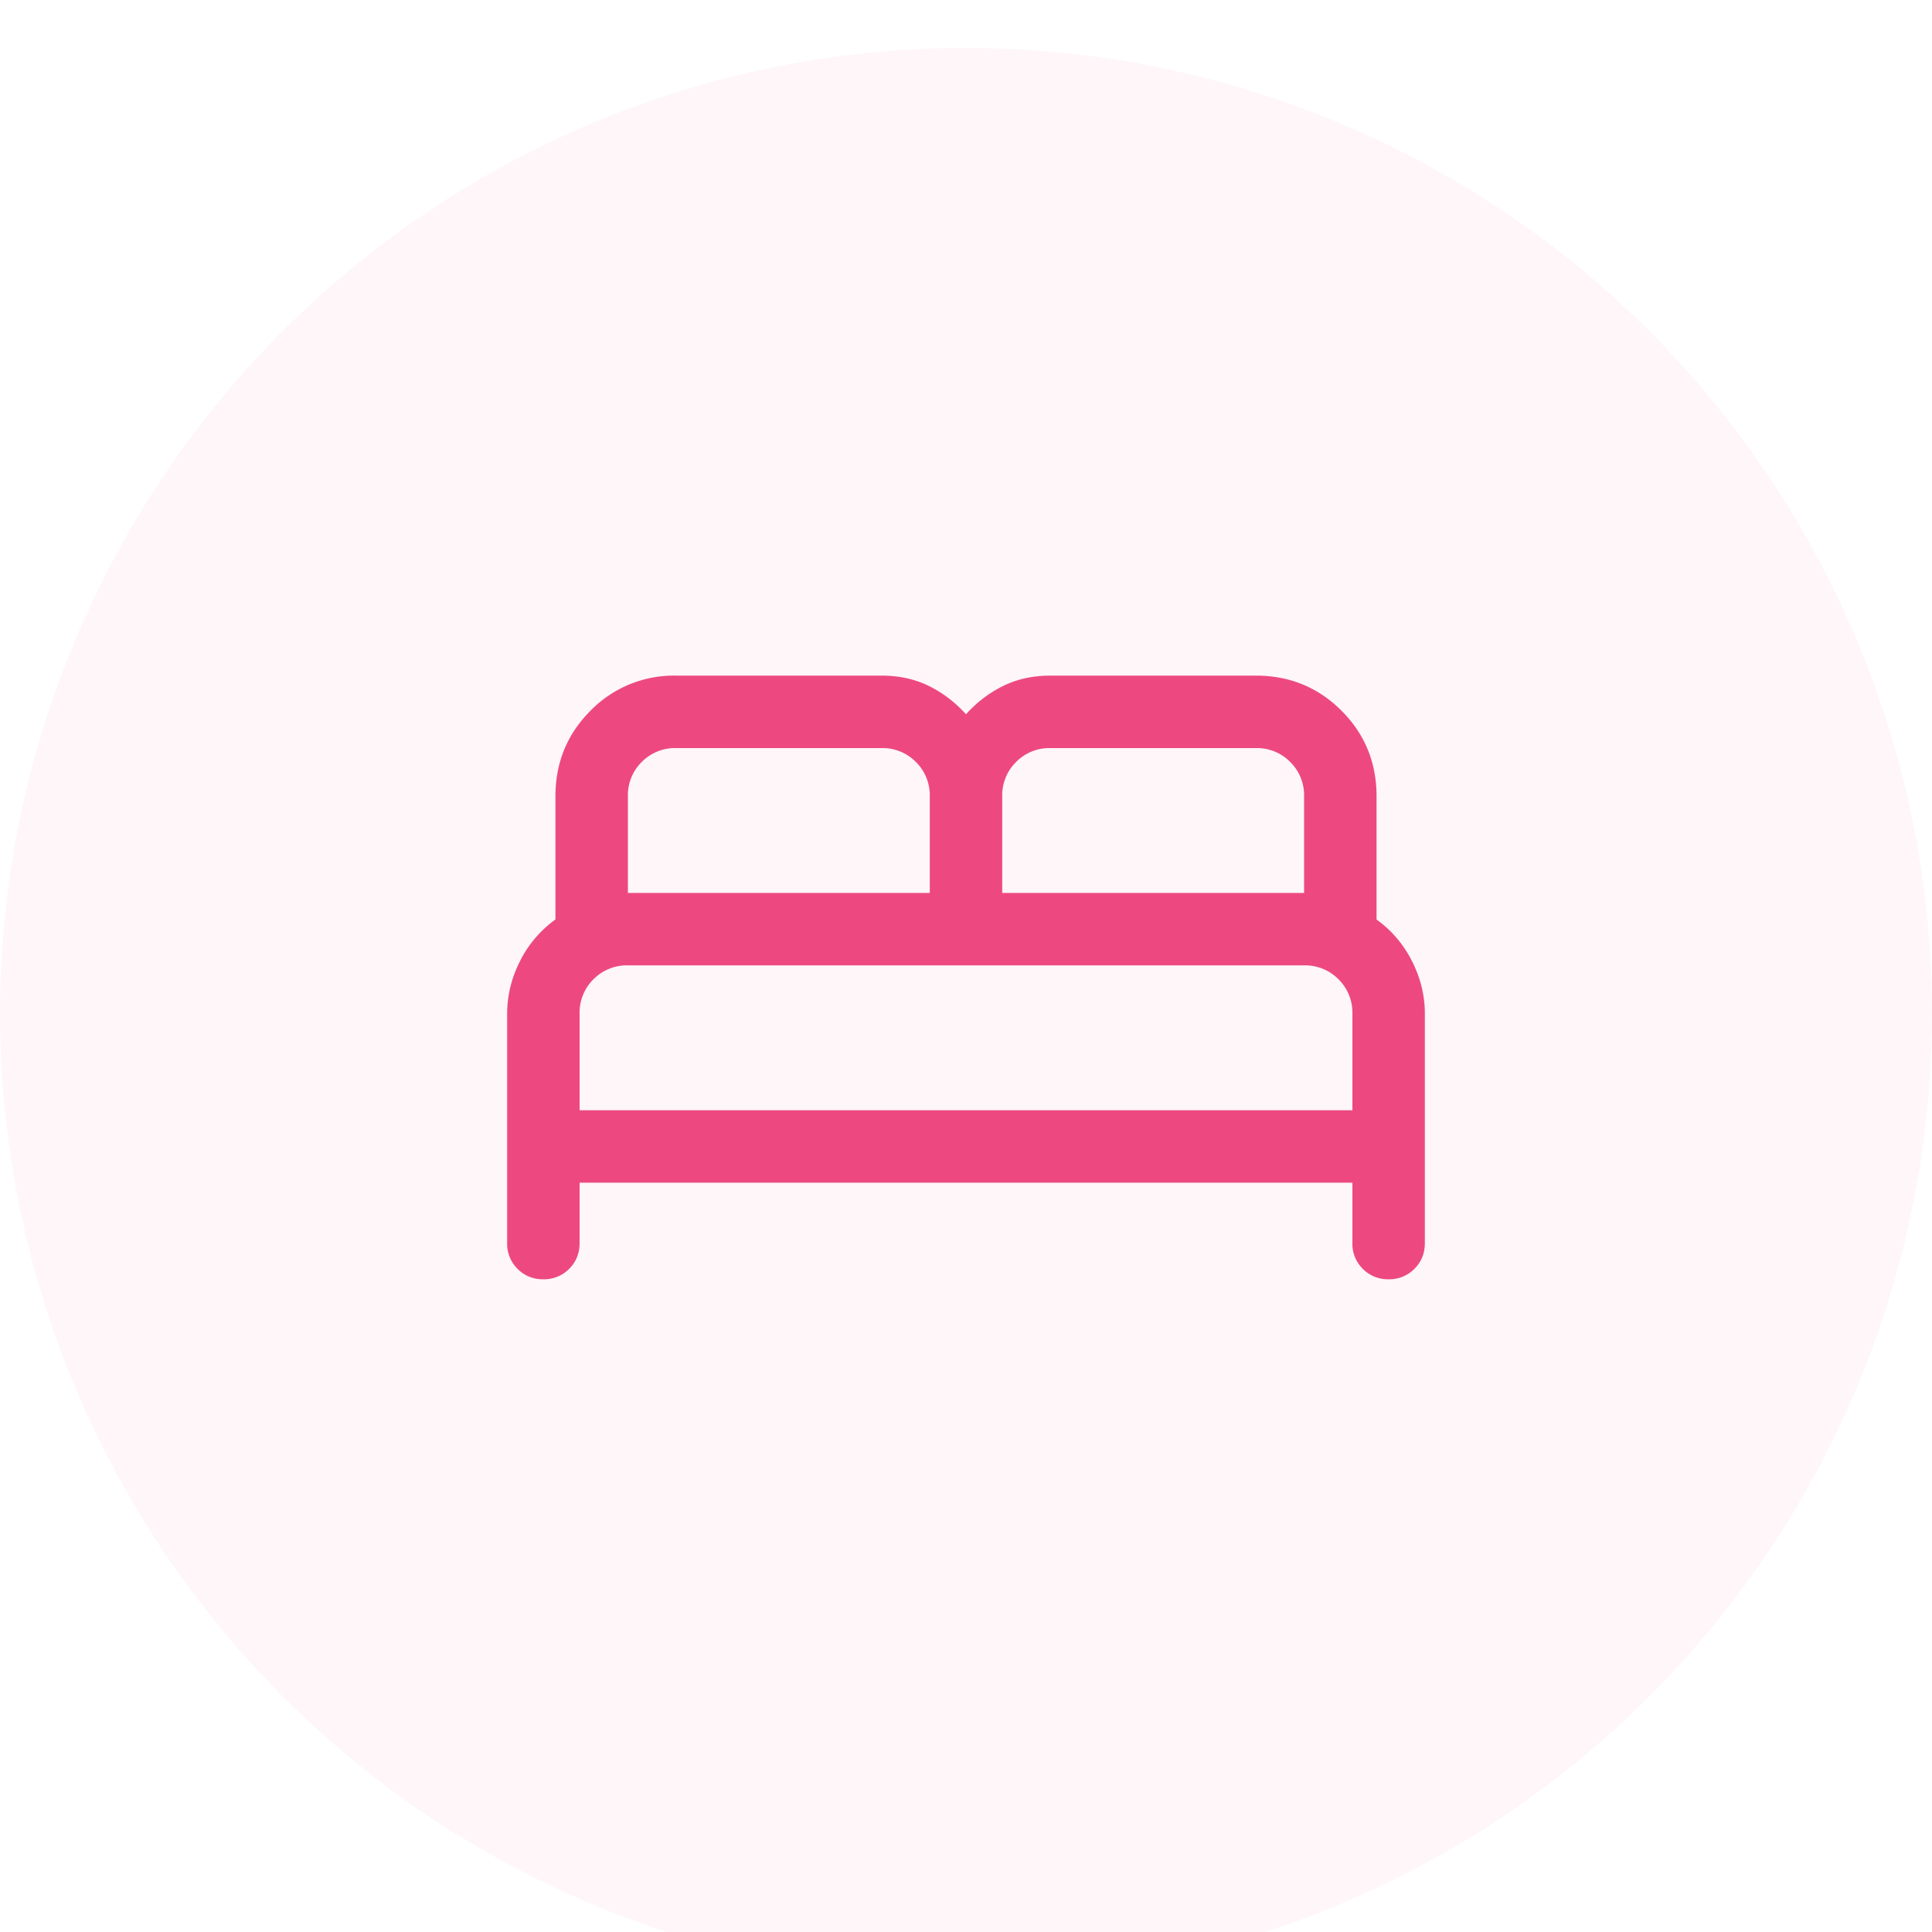
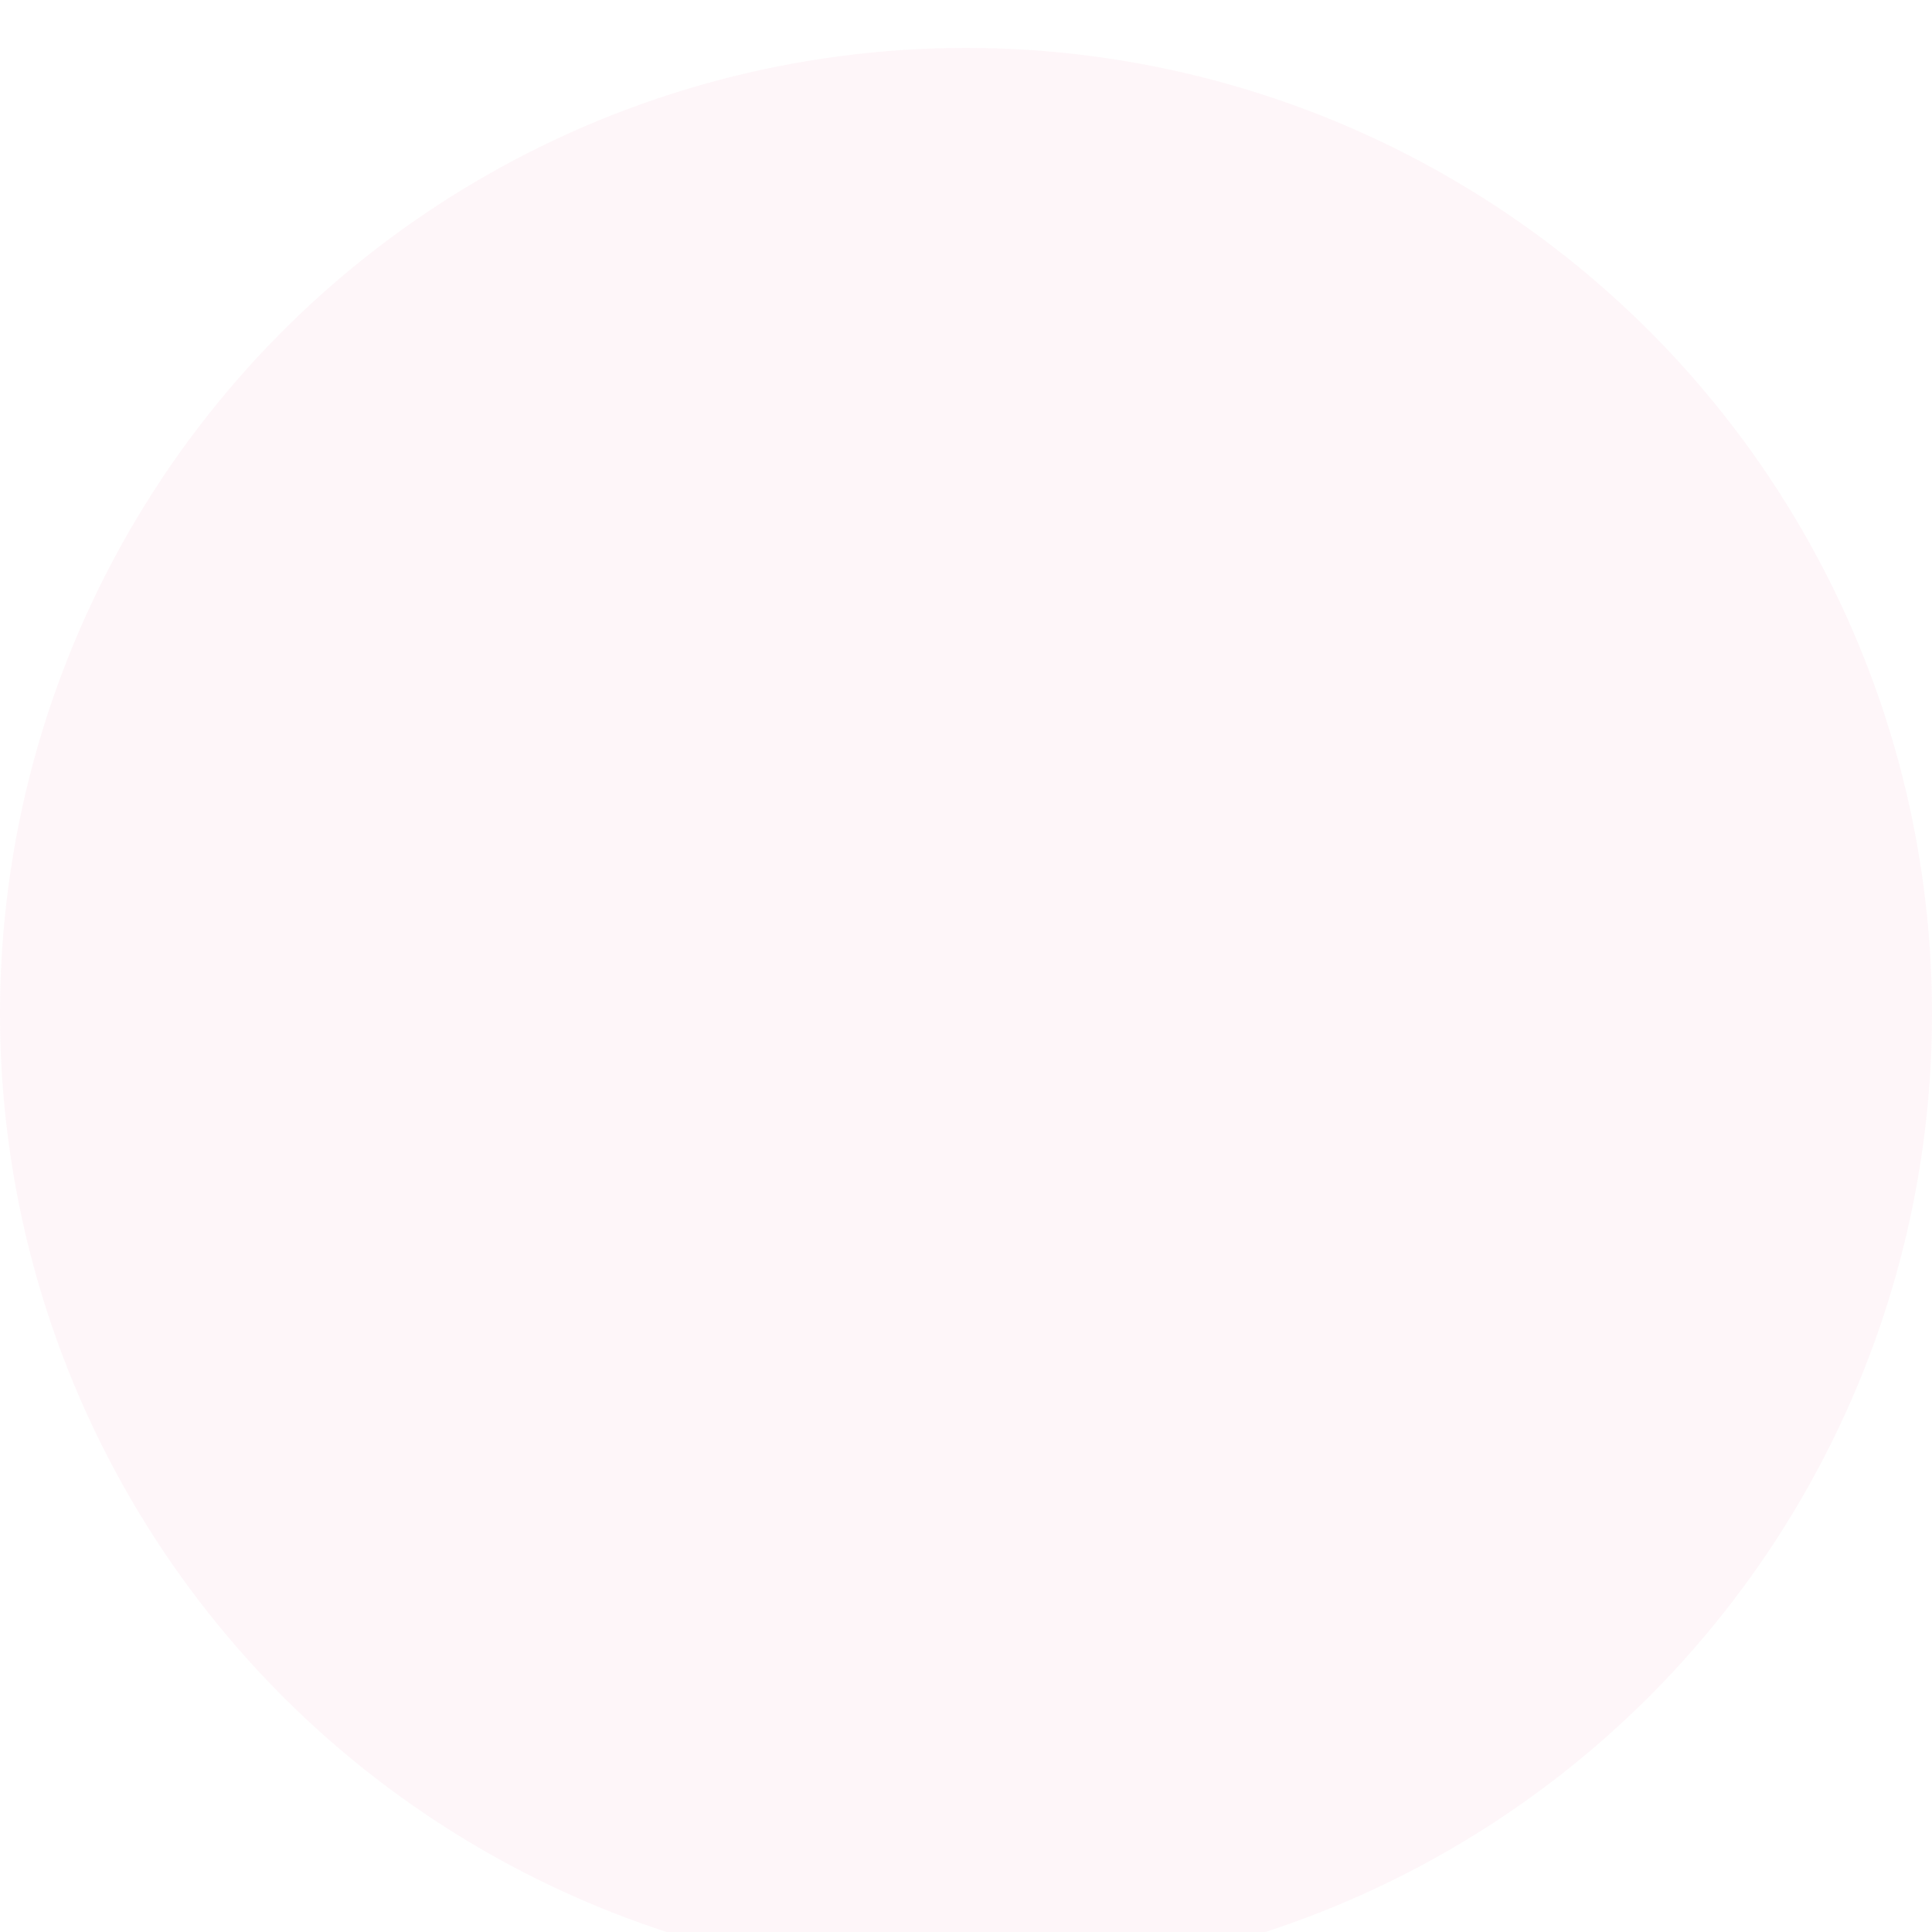
<svg xmlns="http://www.w3.org/2000/svg" width="40" height="40" fill="#3e4657">
  <ellipse cx="20" cy="20.988" fill="#ED4980" fill-opacity="0.05" rx="20" ry="19.996" />
  <mask id="hotel_svg__a" width="24" height="25" x="8" y="7" maskUnits="userSpaceOnUse" style="mask-type: alpha;">
    <path fill="#D9D9D9" d="M8 7.988h24v23.995H8z" />
  </mask>
  <g mask="url(#hotel_svg__a)">
-     <path fill="#ED4980" d="M11.25 26.486a.725.725 0 0 1-.535-.216.726.726 0 0 1-.215-.534v-4.75c0-.372.088-.734.265-1.085a2.36 2.36 0 0 1 .735-.864v-2.55c0-.698.242-1.289.726-1.773A2.413 2.413 0 0 1 14 13.988h4.25c.364 0 .69.071.979.213.288.141.545.337.771.587.226-.25.483-.446.771-.587.289-.142.615-.213.979-.213H26c.699 0 1.29.242 1.774.726s.726 1.075.726 1.774v2.55c.313.225.558.513.735.863.177.351.265.713.265 1.086v4.749c0 .212-.072.39-.216.534a.726.726 0 0 1-.534.216.725.725 0 0 1-.535-.216.726.726 0 0 1-.215-.534v-1.25H12v1.25c0 .212-.072.39-.216.534a.726.726 0 0 1-.534.216Zm9.5-7.999H27v-2a.968.968 0 0 0-.288-.712.968.968 0 0 0-.712-.287h-4.25a.968.968 0 0 0-.712.287.967.967 0 0 0-.288.713v2Zm-7.75 0h6.25v-2a.967.967 0 0 0-.288-.712.968.968 0 0 0-.712-.287H14a.968.968 0 0 0-.713.287.967.967 0 0 0-.287.713v2Zm-1 4.5h16v-2a.968.968 0 0 0-.288-.712.968.968 0 0 0-.712-.288H13a.968.968 0 0 0-.713.288.967.967 0 0 0-.287.712v2Z" />
-   </g>
+     </g>
</svg>